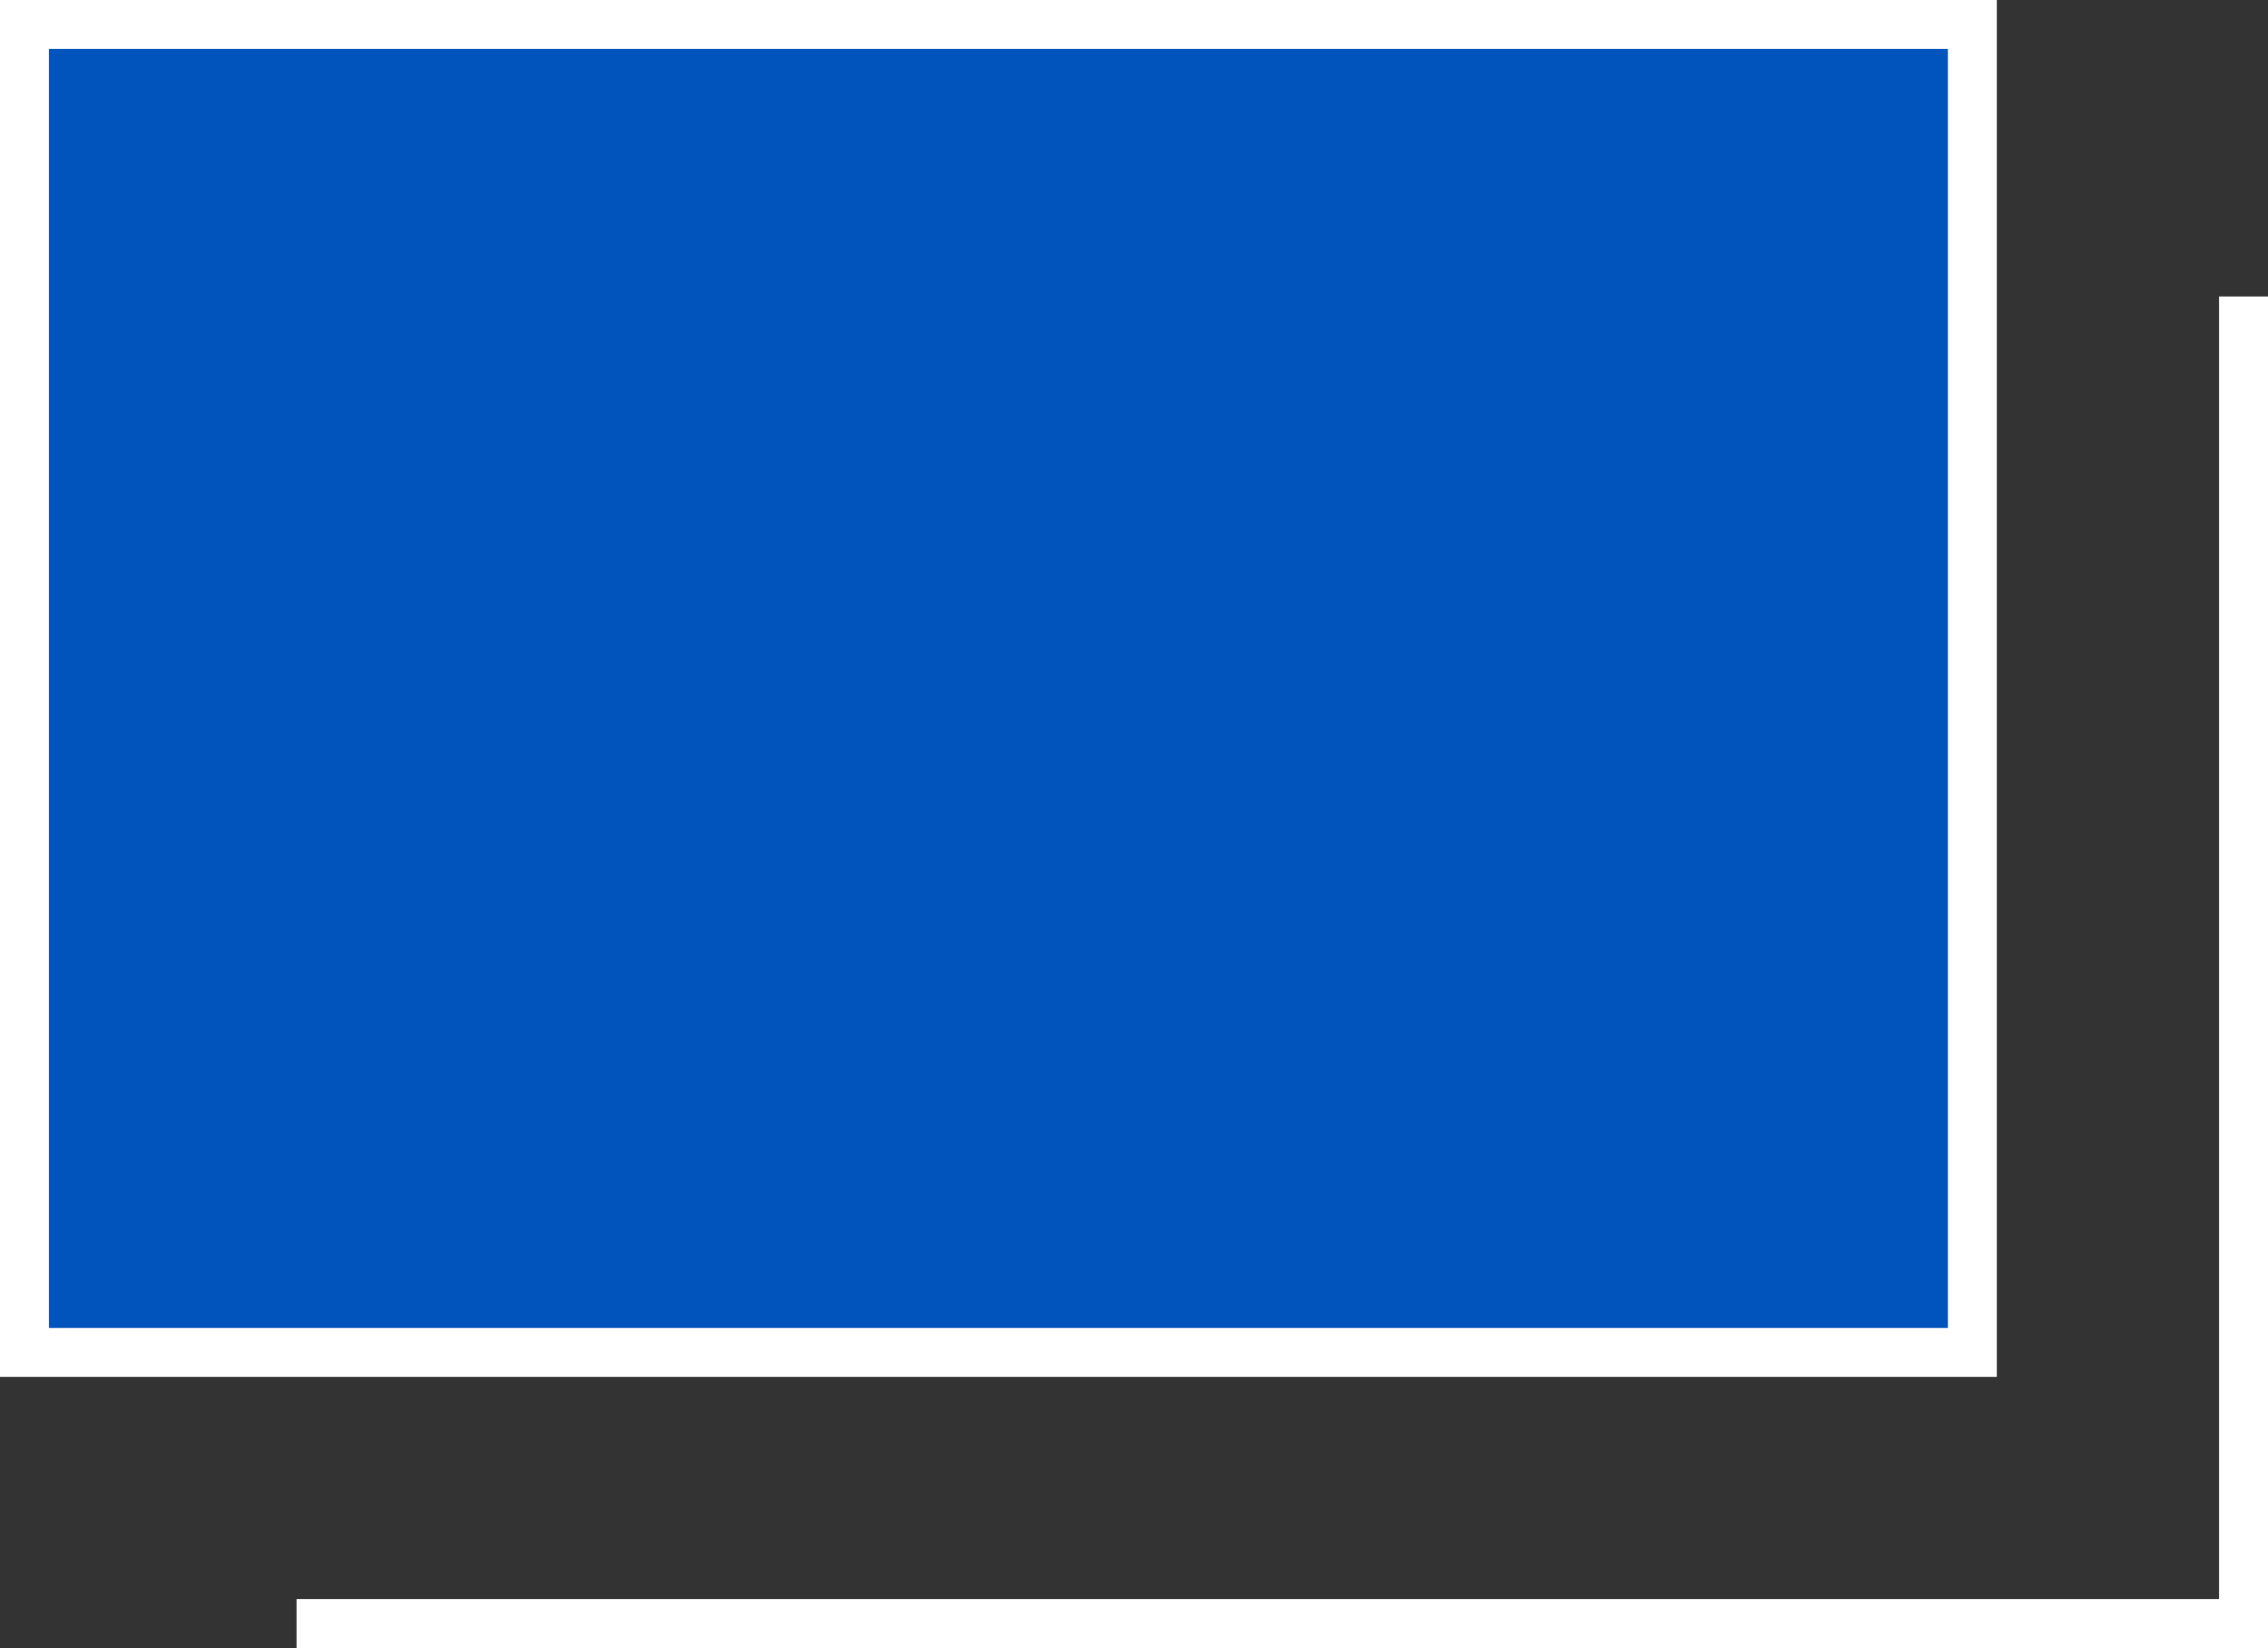
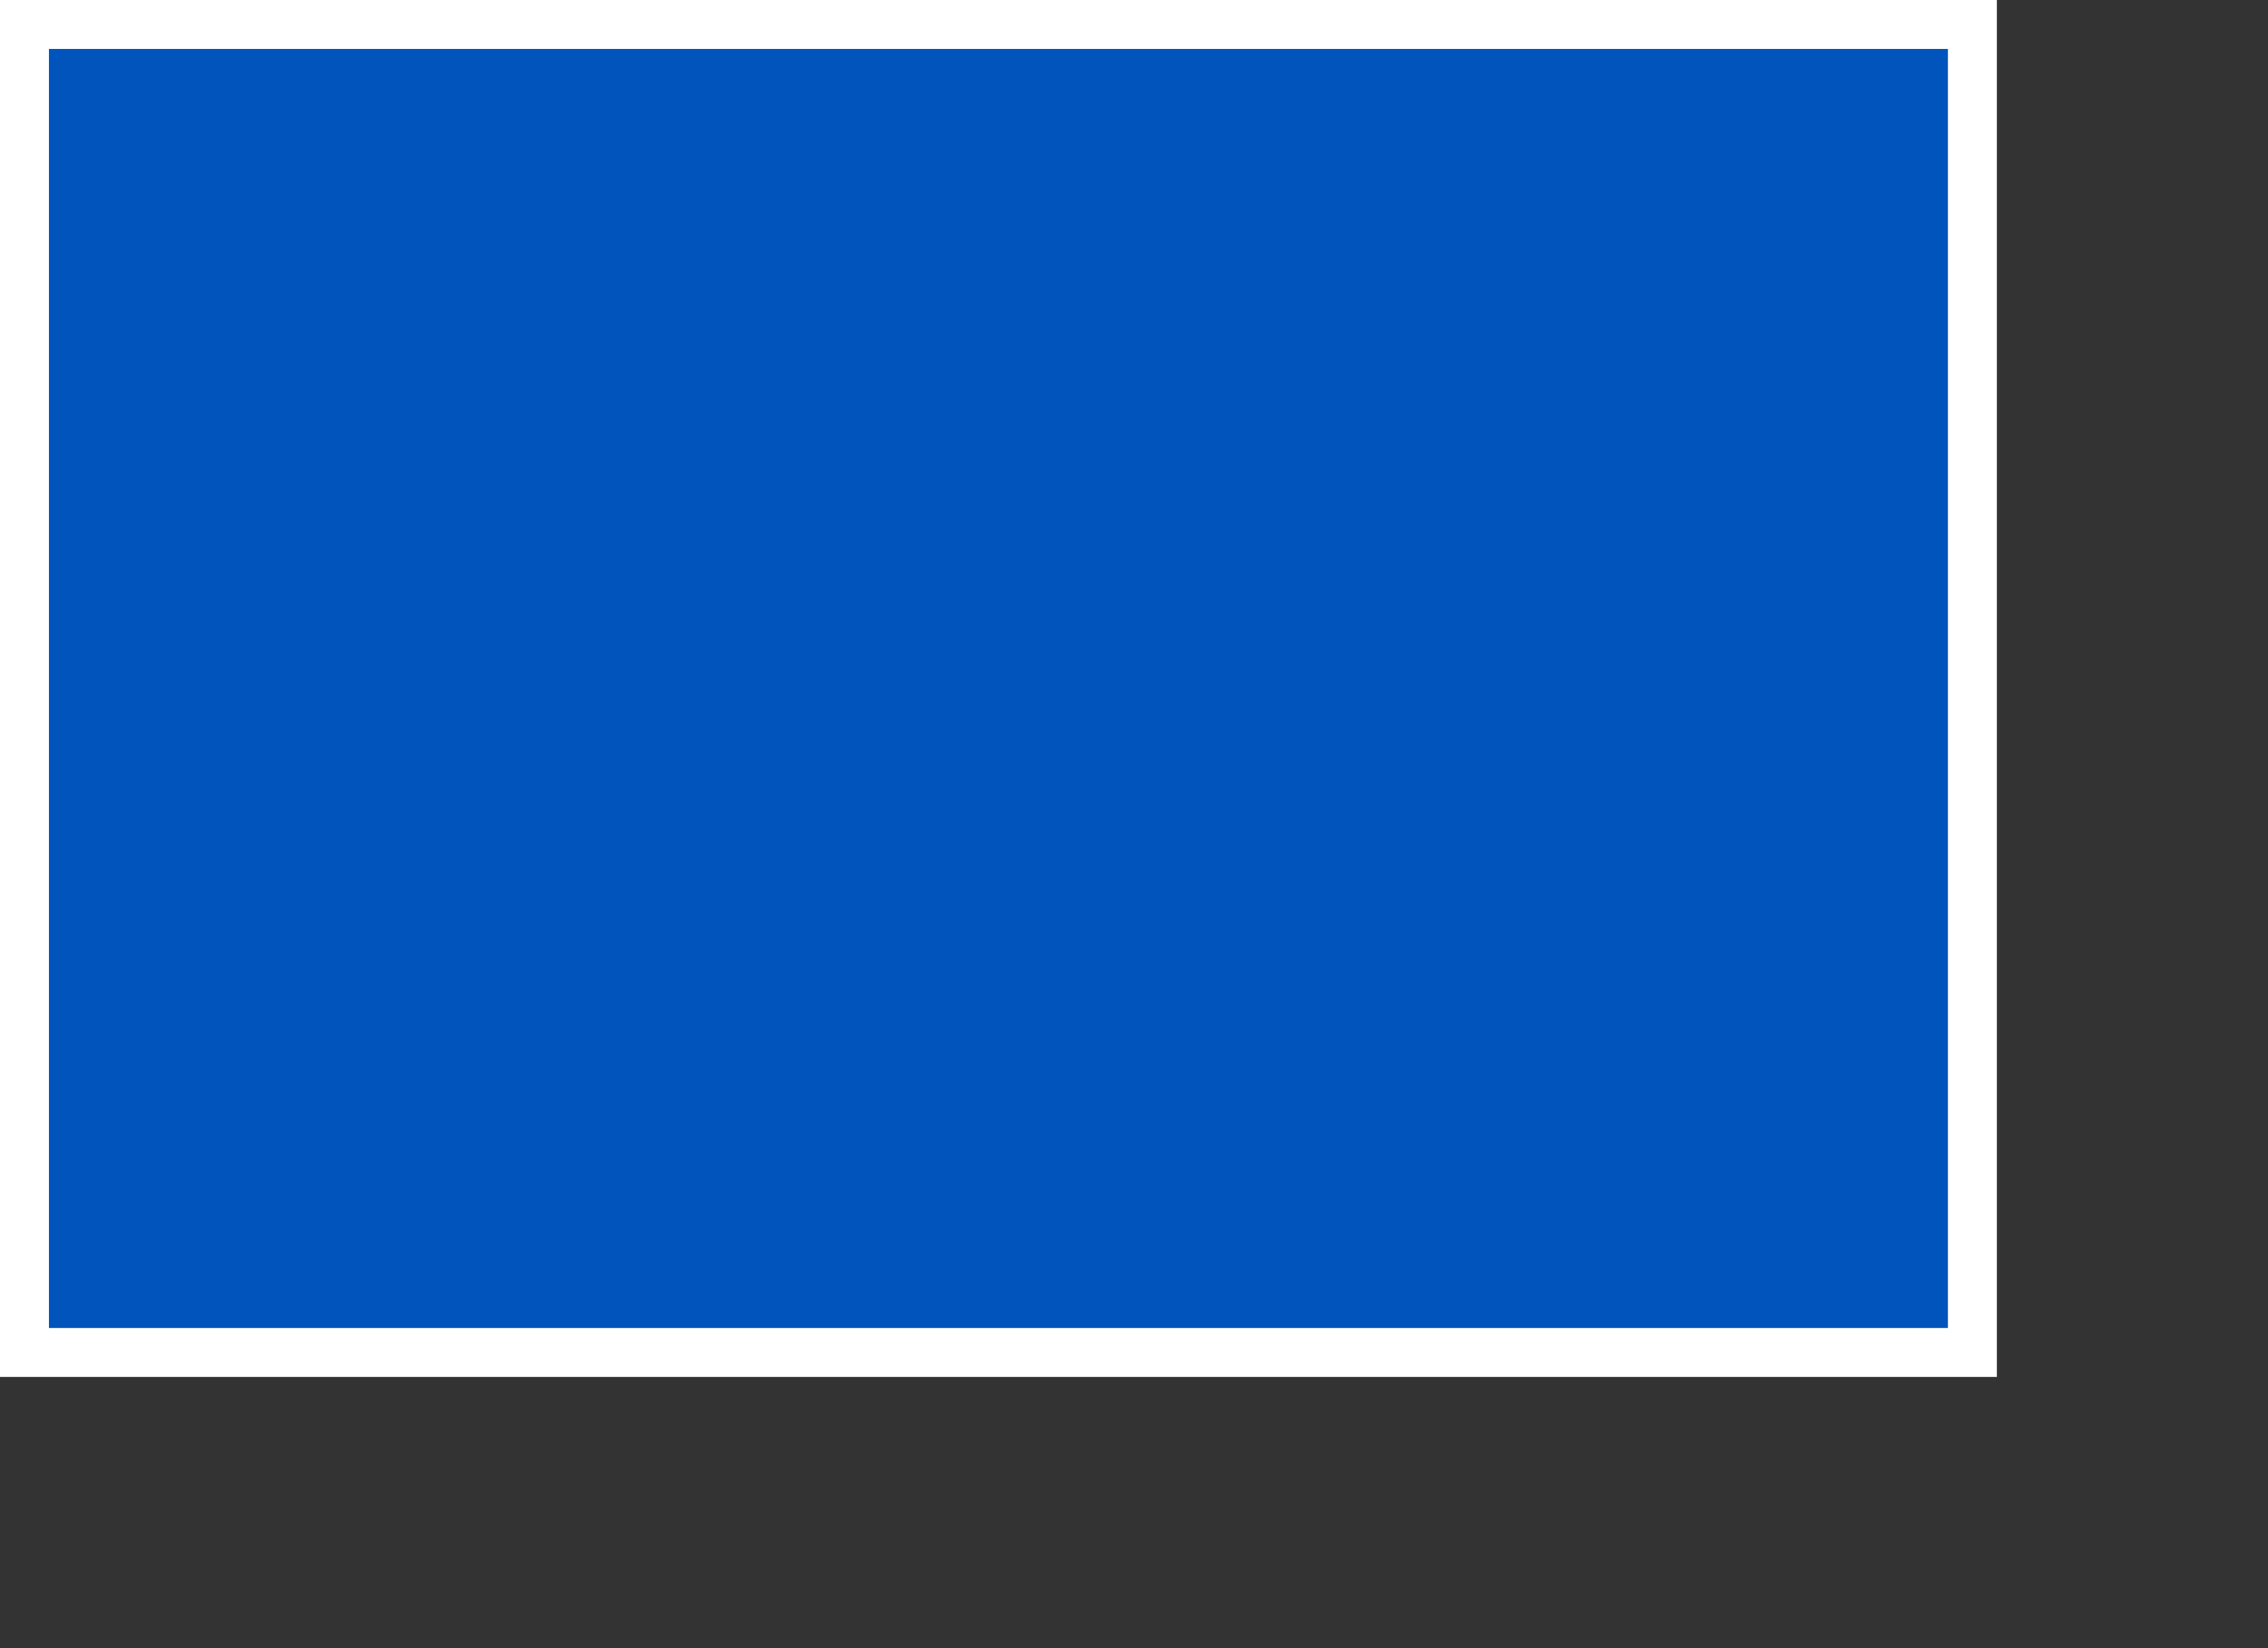
<svg xmlns="http://www.w3.org/2000/svg" width="23.17" height="16.84" viewBox="0 0 23.17 16.84">
  <rect x="0" y="0" width="23.17" height="16.84" fill="#333333" stroke="none" />
  <defs>
    <style>.a{fill:none;}.a,.b{stroke:#fff;stroke-miterlimit:10;stroke-width:0.5px;}.b{fill:#0054bb;}</style>
  </defs>
-   <polyline class="a" points="22.92 3.03 22.92 16.59 3.03 16.59" />
  <rect class="b" x="0.25" y="0.25" width="19.9" height="13.57" />
</svg>